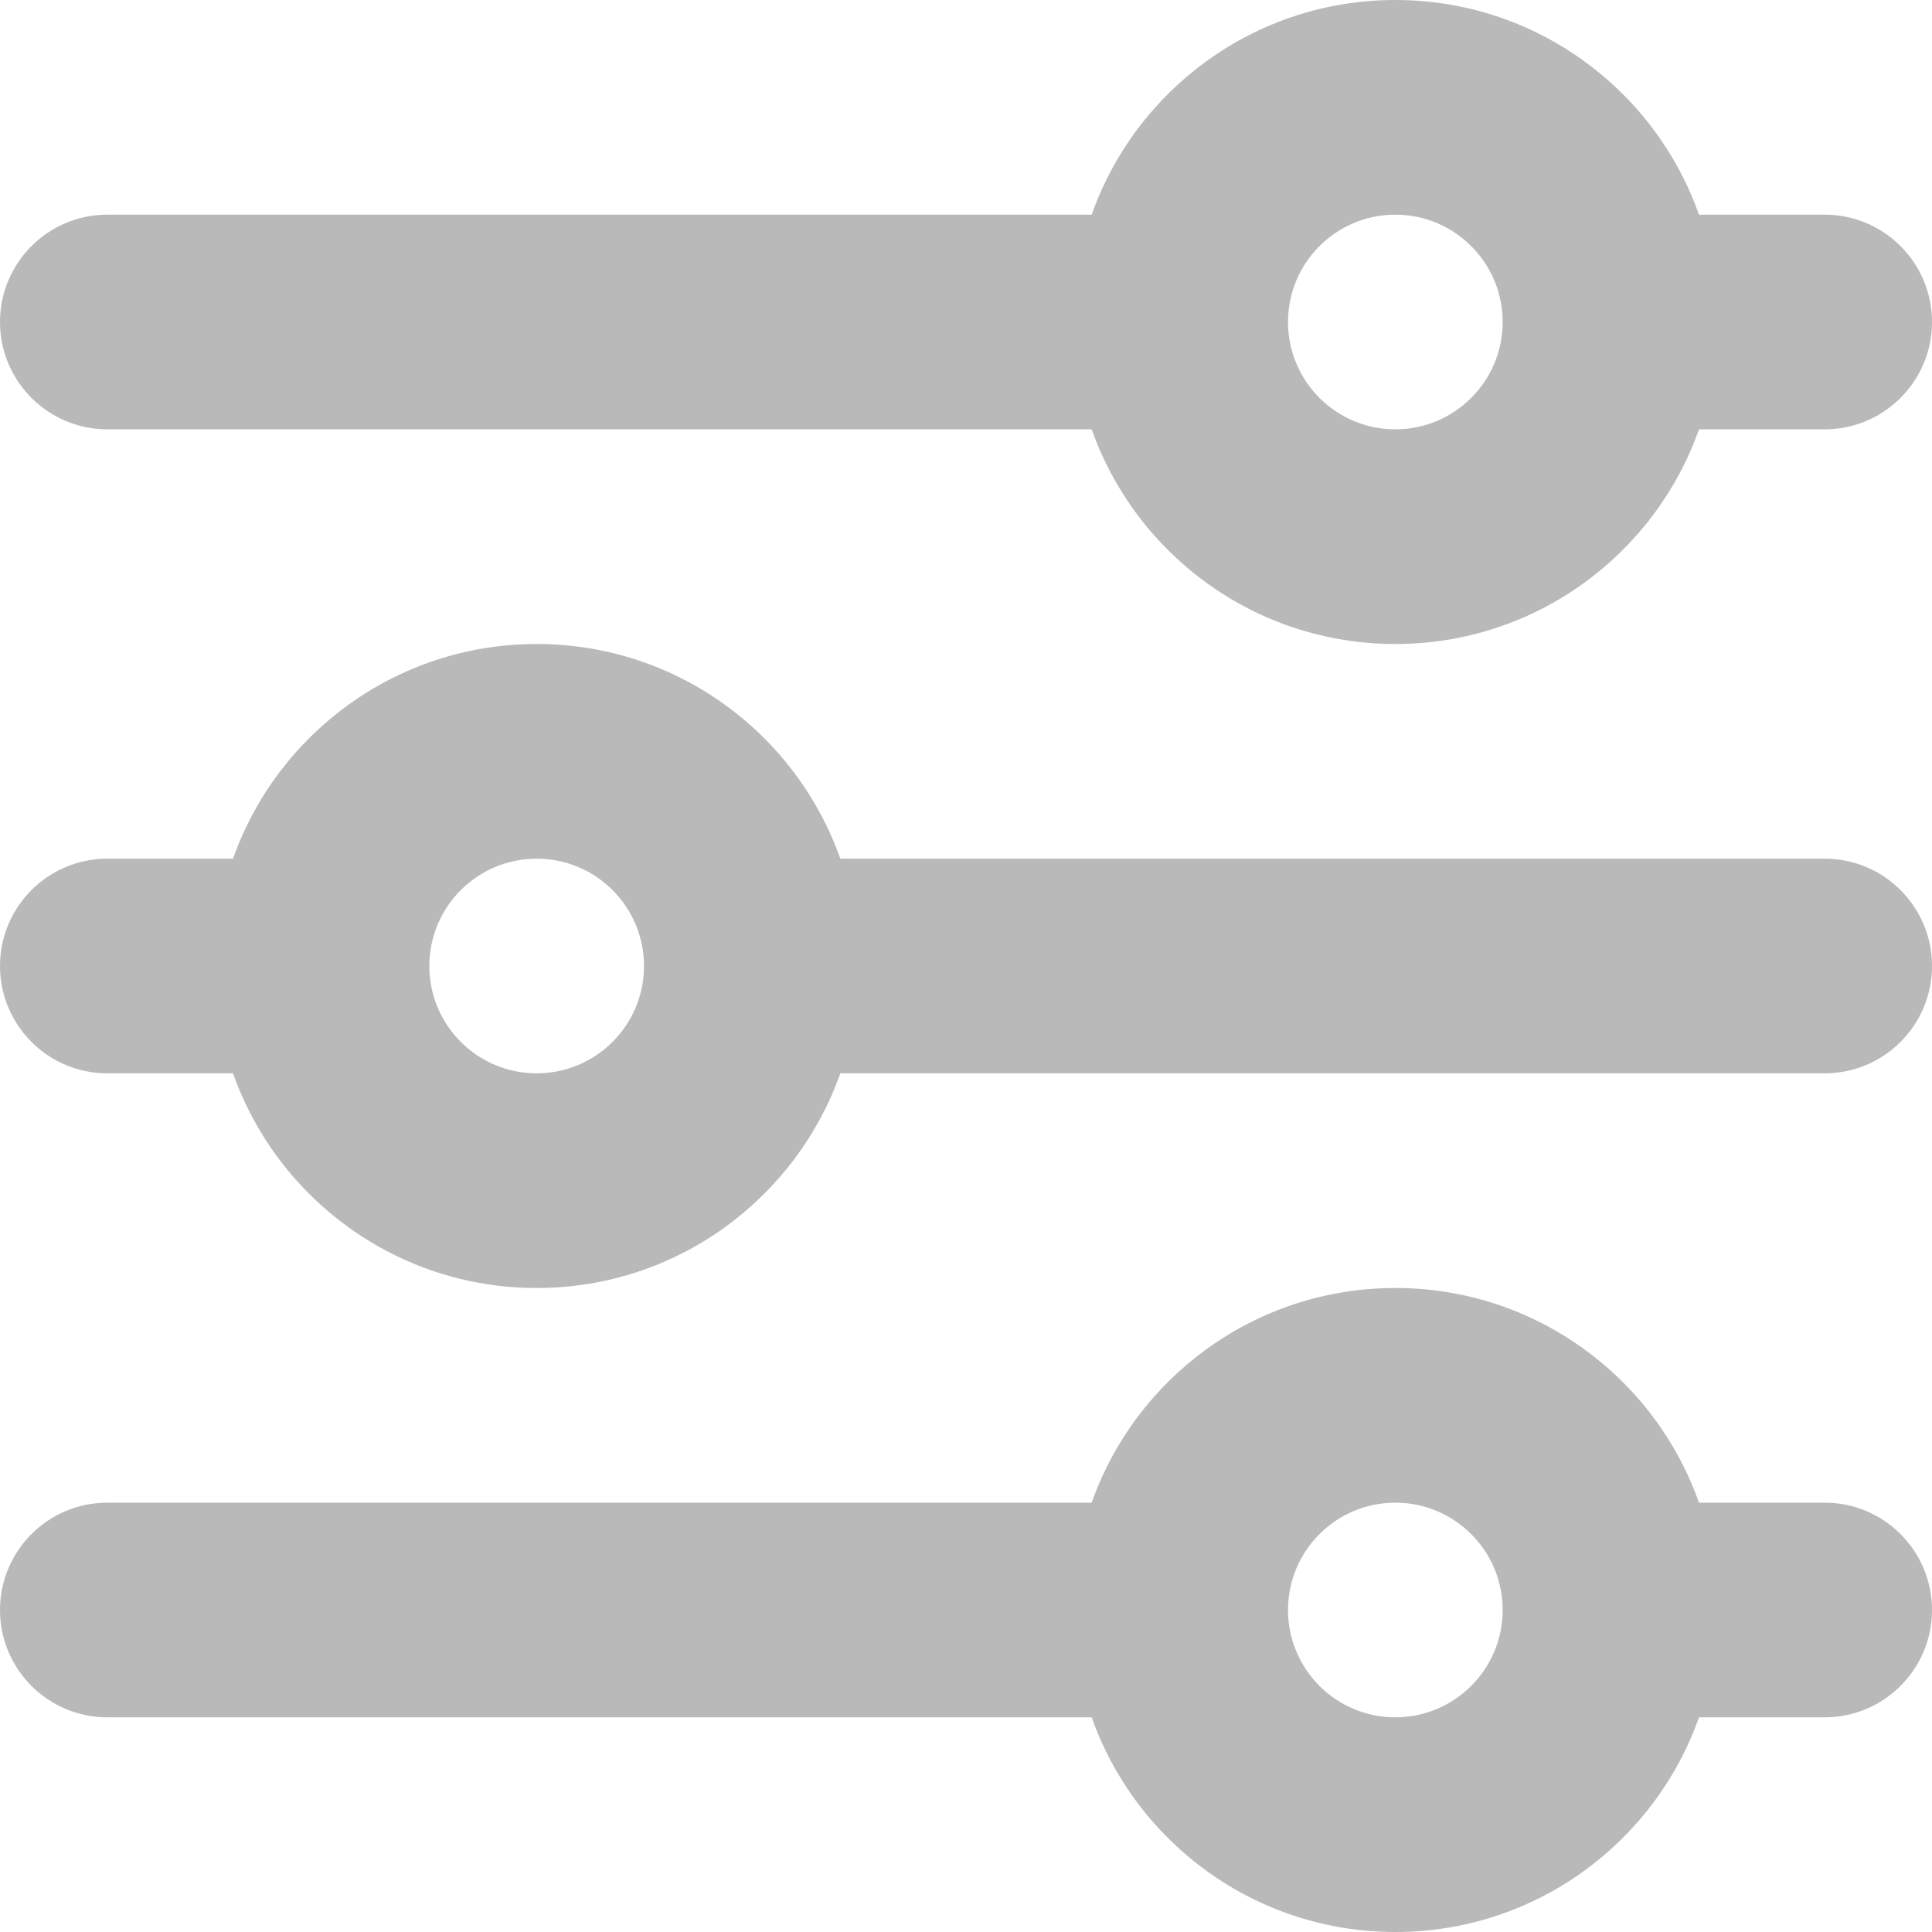
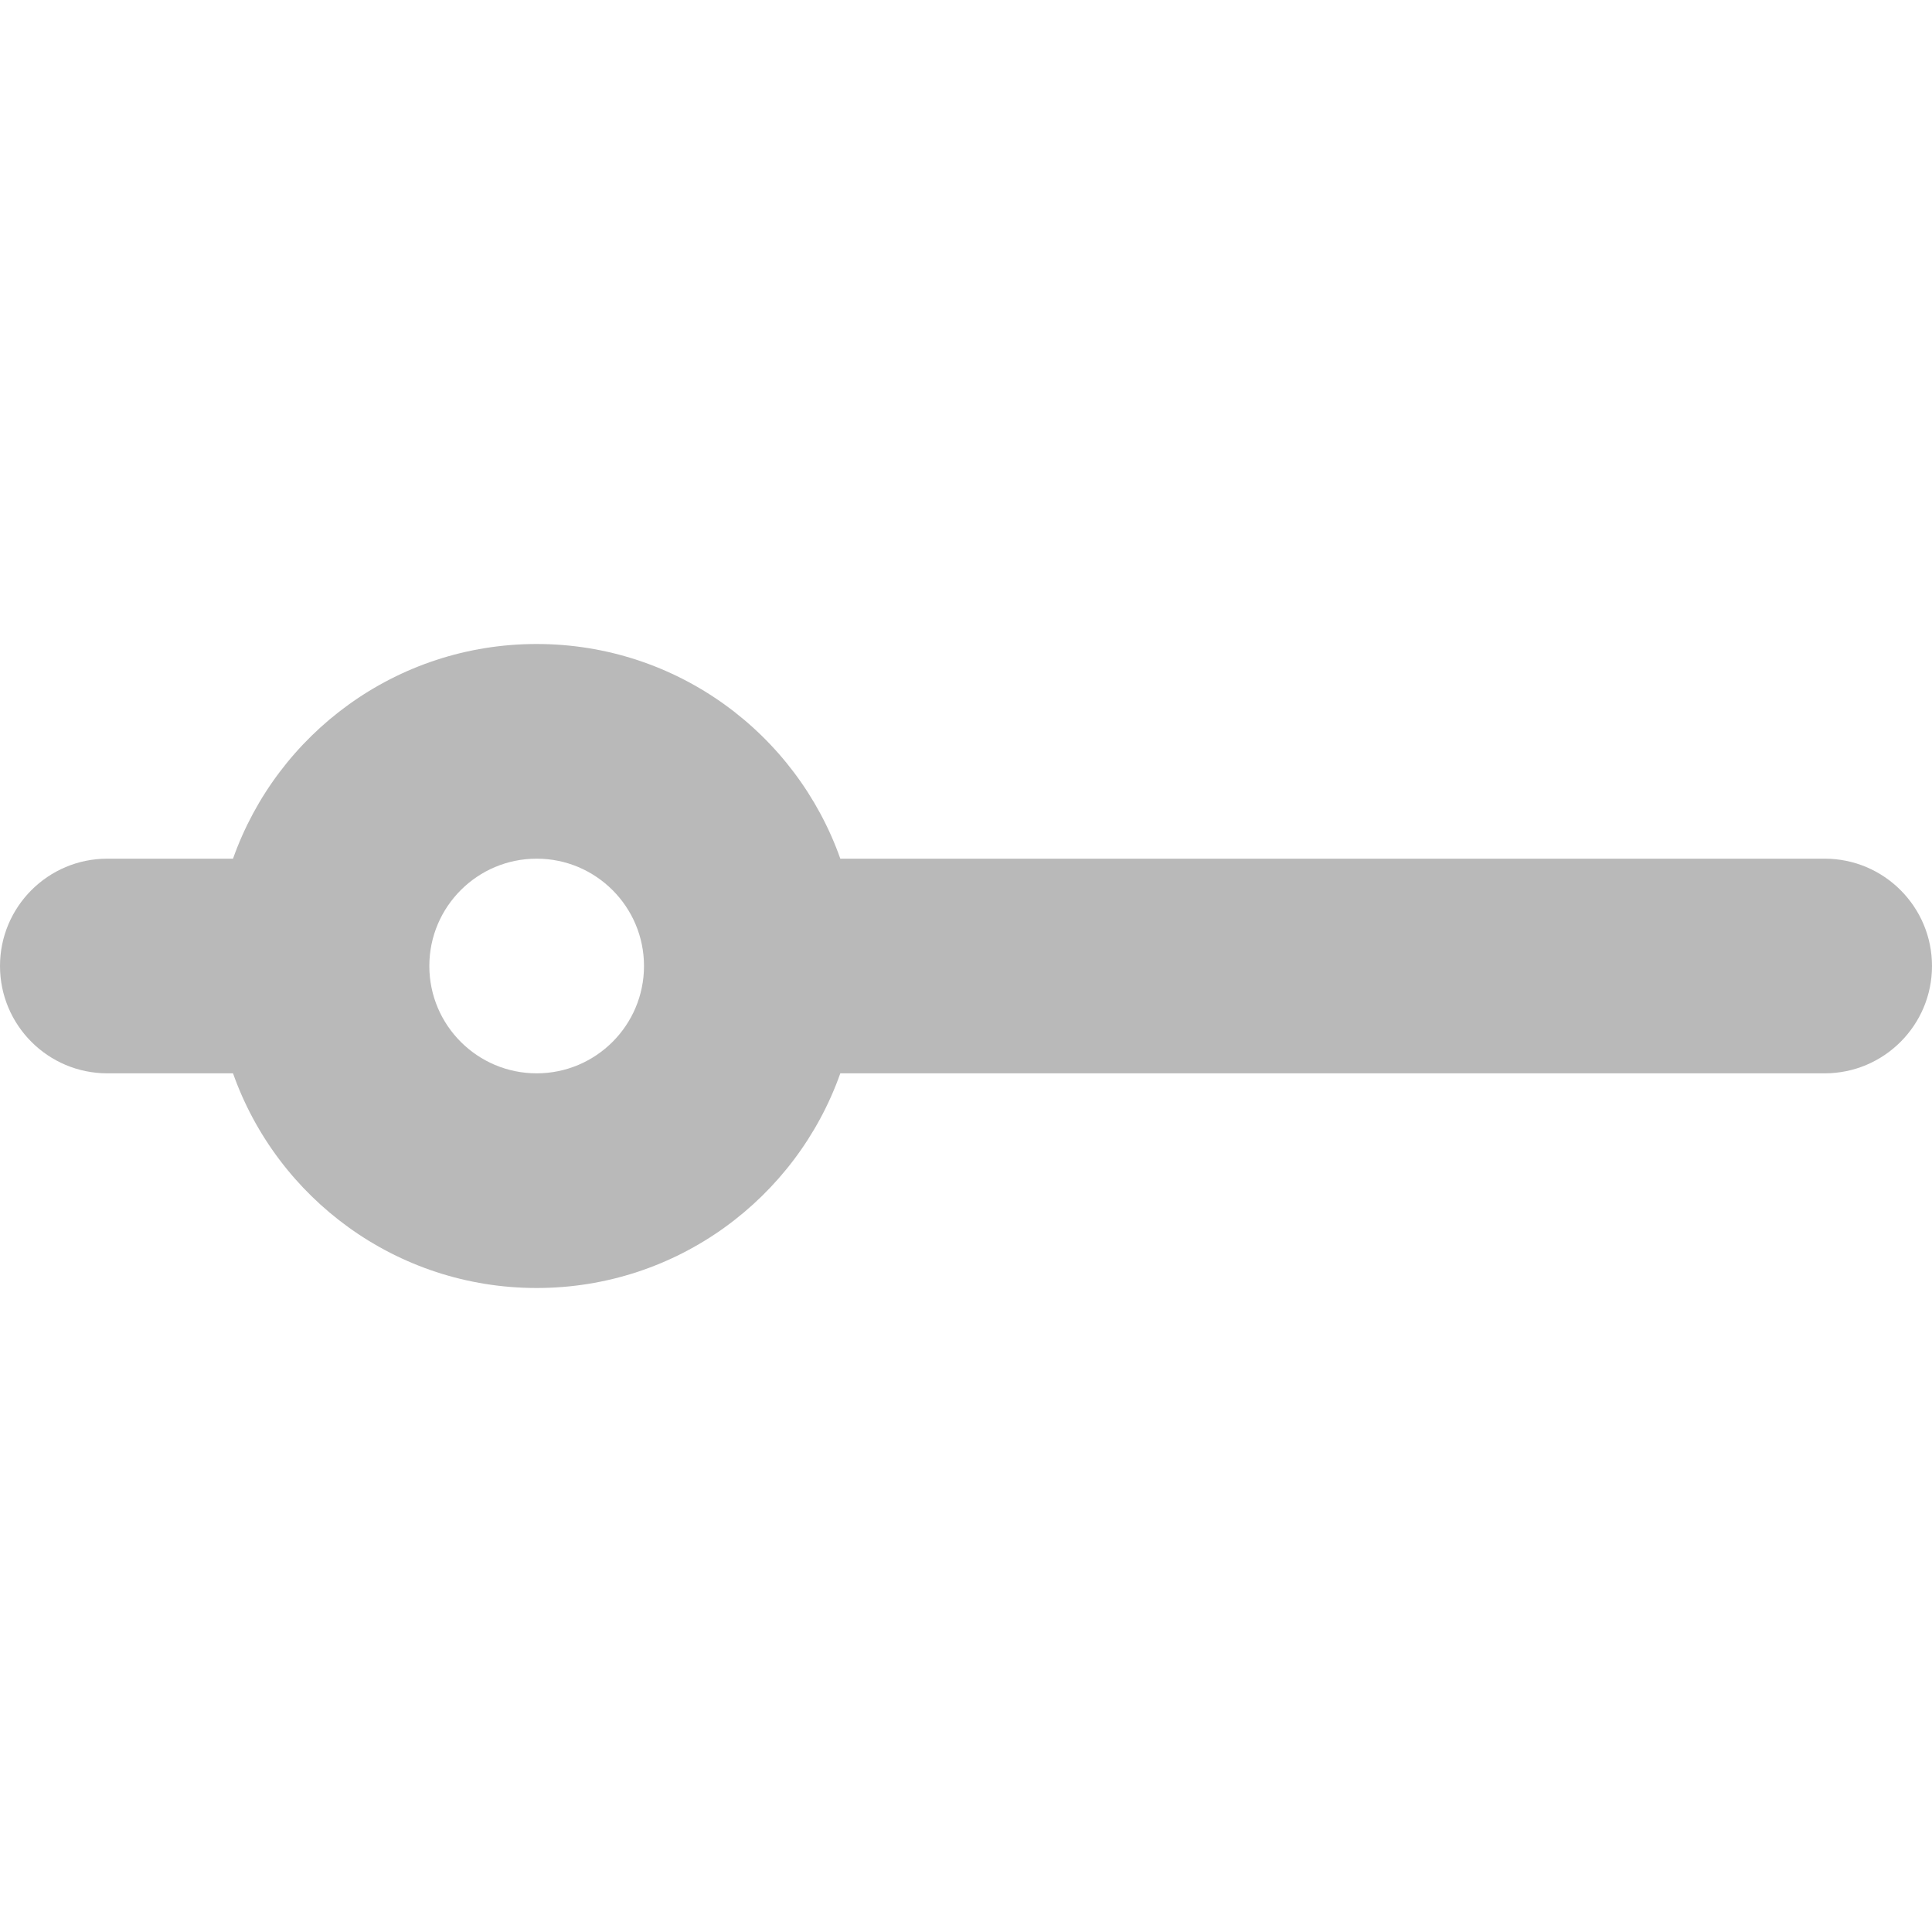
<svg xmlns="http://www.w3.org/2000/svg" width="18" height="18" viewBox="0 0 18 18" fill="none">
-   <path fill-rule="evenodd" clip-rule="evenodd" d="M-1.31134e-07 15C-1.55275e-07 14.448 0.448 14 1 14L10.171 14C10.582 12.835 11.694 12 13 12C14.306 12 15.418 12.835 15.829 14L17 14C17.552 14 18 14.448 18 15C18 15.552 17.552 16 17 16L15.829 16C15.418 17.165 14.306 18 13 18C11.694 18 10.582 17.165 10.171 16L1 16C0.448 16 -1.06993e-07 15.552 -1.31134e-07 15ZM14 15C14 14.448 13.552 14 13 14C12.448 14 12 14.448 12 15C12 15.552 12.448 16 13 16C13.552 16 14 15.552 14 15Z" fill="#B9B9B9" />
  <path fill-rule="evenodd" clip-rule="evenodd" d="M5 6C6.306 6 7.417 6.835 7.829 8L17 8C17.552 8 18 8.448 18 9C18 9.552 17.552 10 17 10L7.829 10C7.417 11.165 6.306 12 5 12C3.694 12 2.583 11.165 2.171 10L1 10C0.448 10 -3.69261e-07 9.552 -3.93402e-07 9C-4.17544e-07 8.448 0.448 8 1 8L2.171 8C2.583 6.835 3.694 6 5 6ZM4 9C4 9.552 4.448 10 5 10C5.552 10 6 9.552 6 9C6 8.448 5.552 8 5 8C4.448 8 4 8.448 4 9Z" fill="#B9B9B9" />
-   <path fill-rule="evenodd" clip-rule="evenodd" d="M15.829 2C15.418 0.835 14.306 -6.25345e-07 13 -5.68248e-07C11.694 -5.11151e-07 10.582 0.835 10.171 2L1 2C0.448 2 -6.79812e-07 2.448 -6.55671e-07 3C-6.3153e-07 3.552 0.448 4 1 4L10.171 4C10.582 5.165 11.694 6 13 6C14.306 6 15.418 5.165 15.829 4L17 4C17.552 4 18 3.552 18 3C18 2.448 17.552 2 17 2L15.829 2ZM13 4C12.448 4 12 3.552 12 3C12 2.448 12.448 2 13 2C13.552 2 14 2.448 14 3C14 3.552 13.552 4 13 4Z" fill="#B9B9B9" />
</svg>